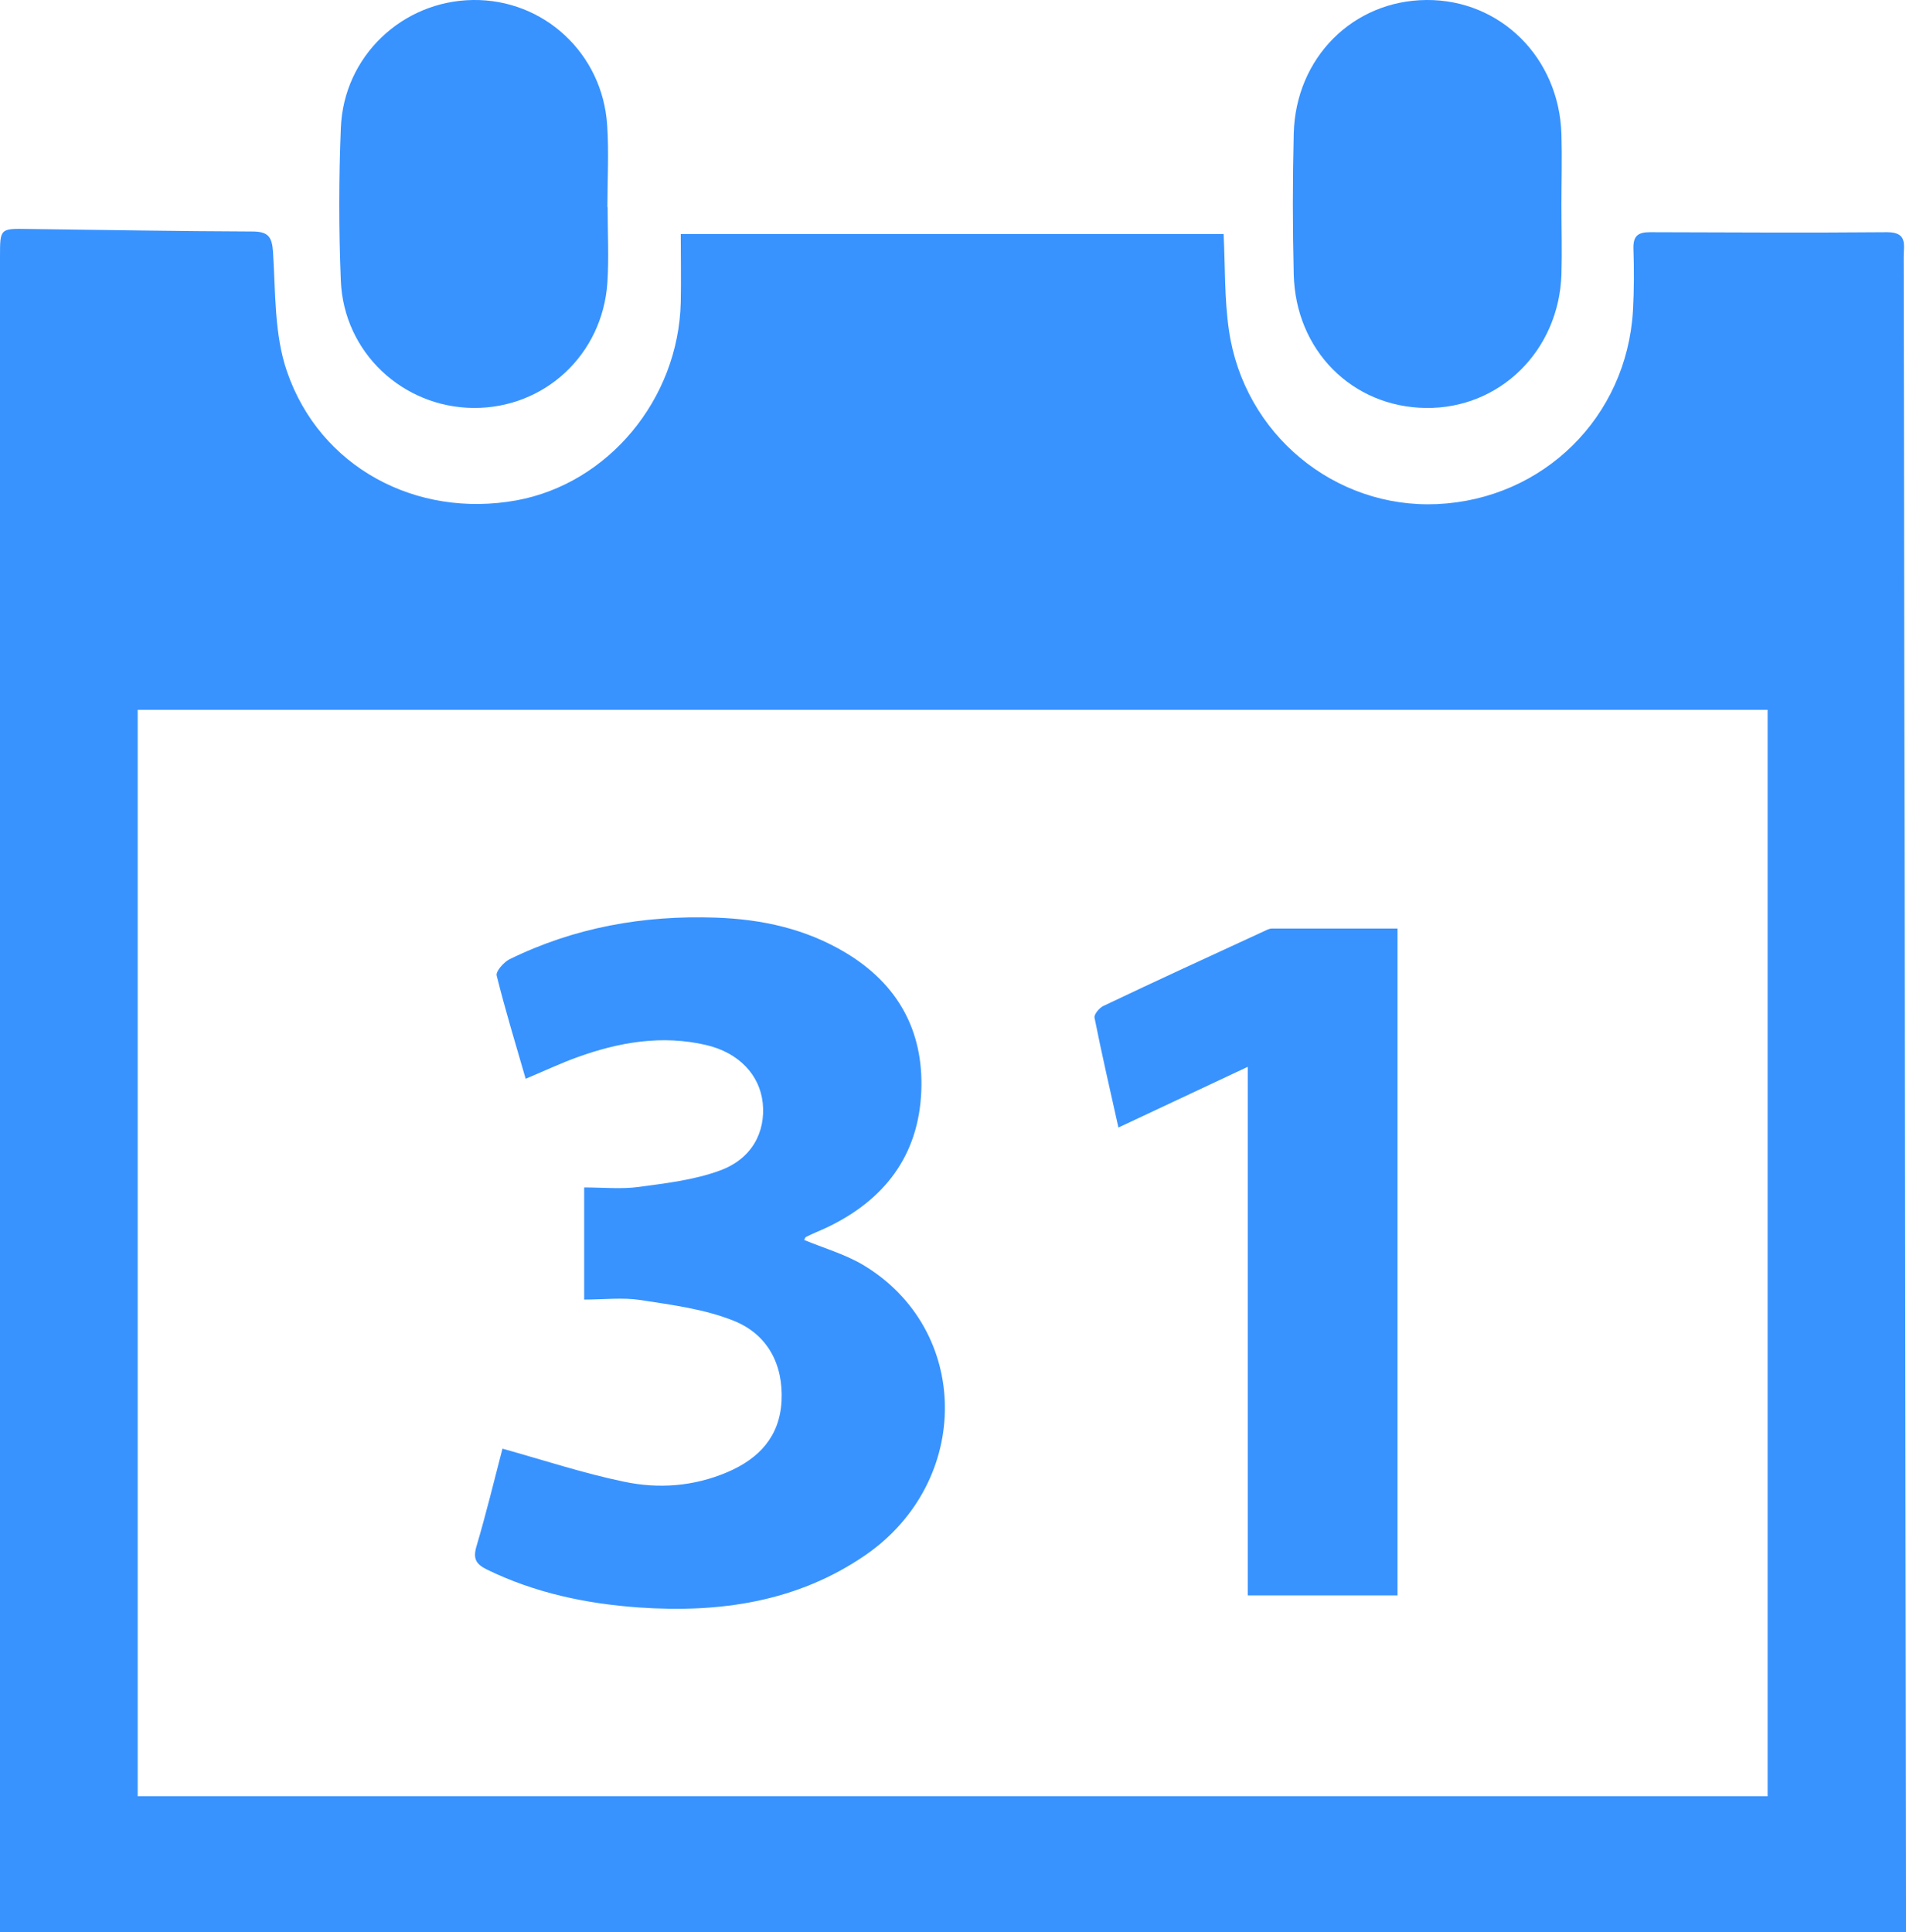
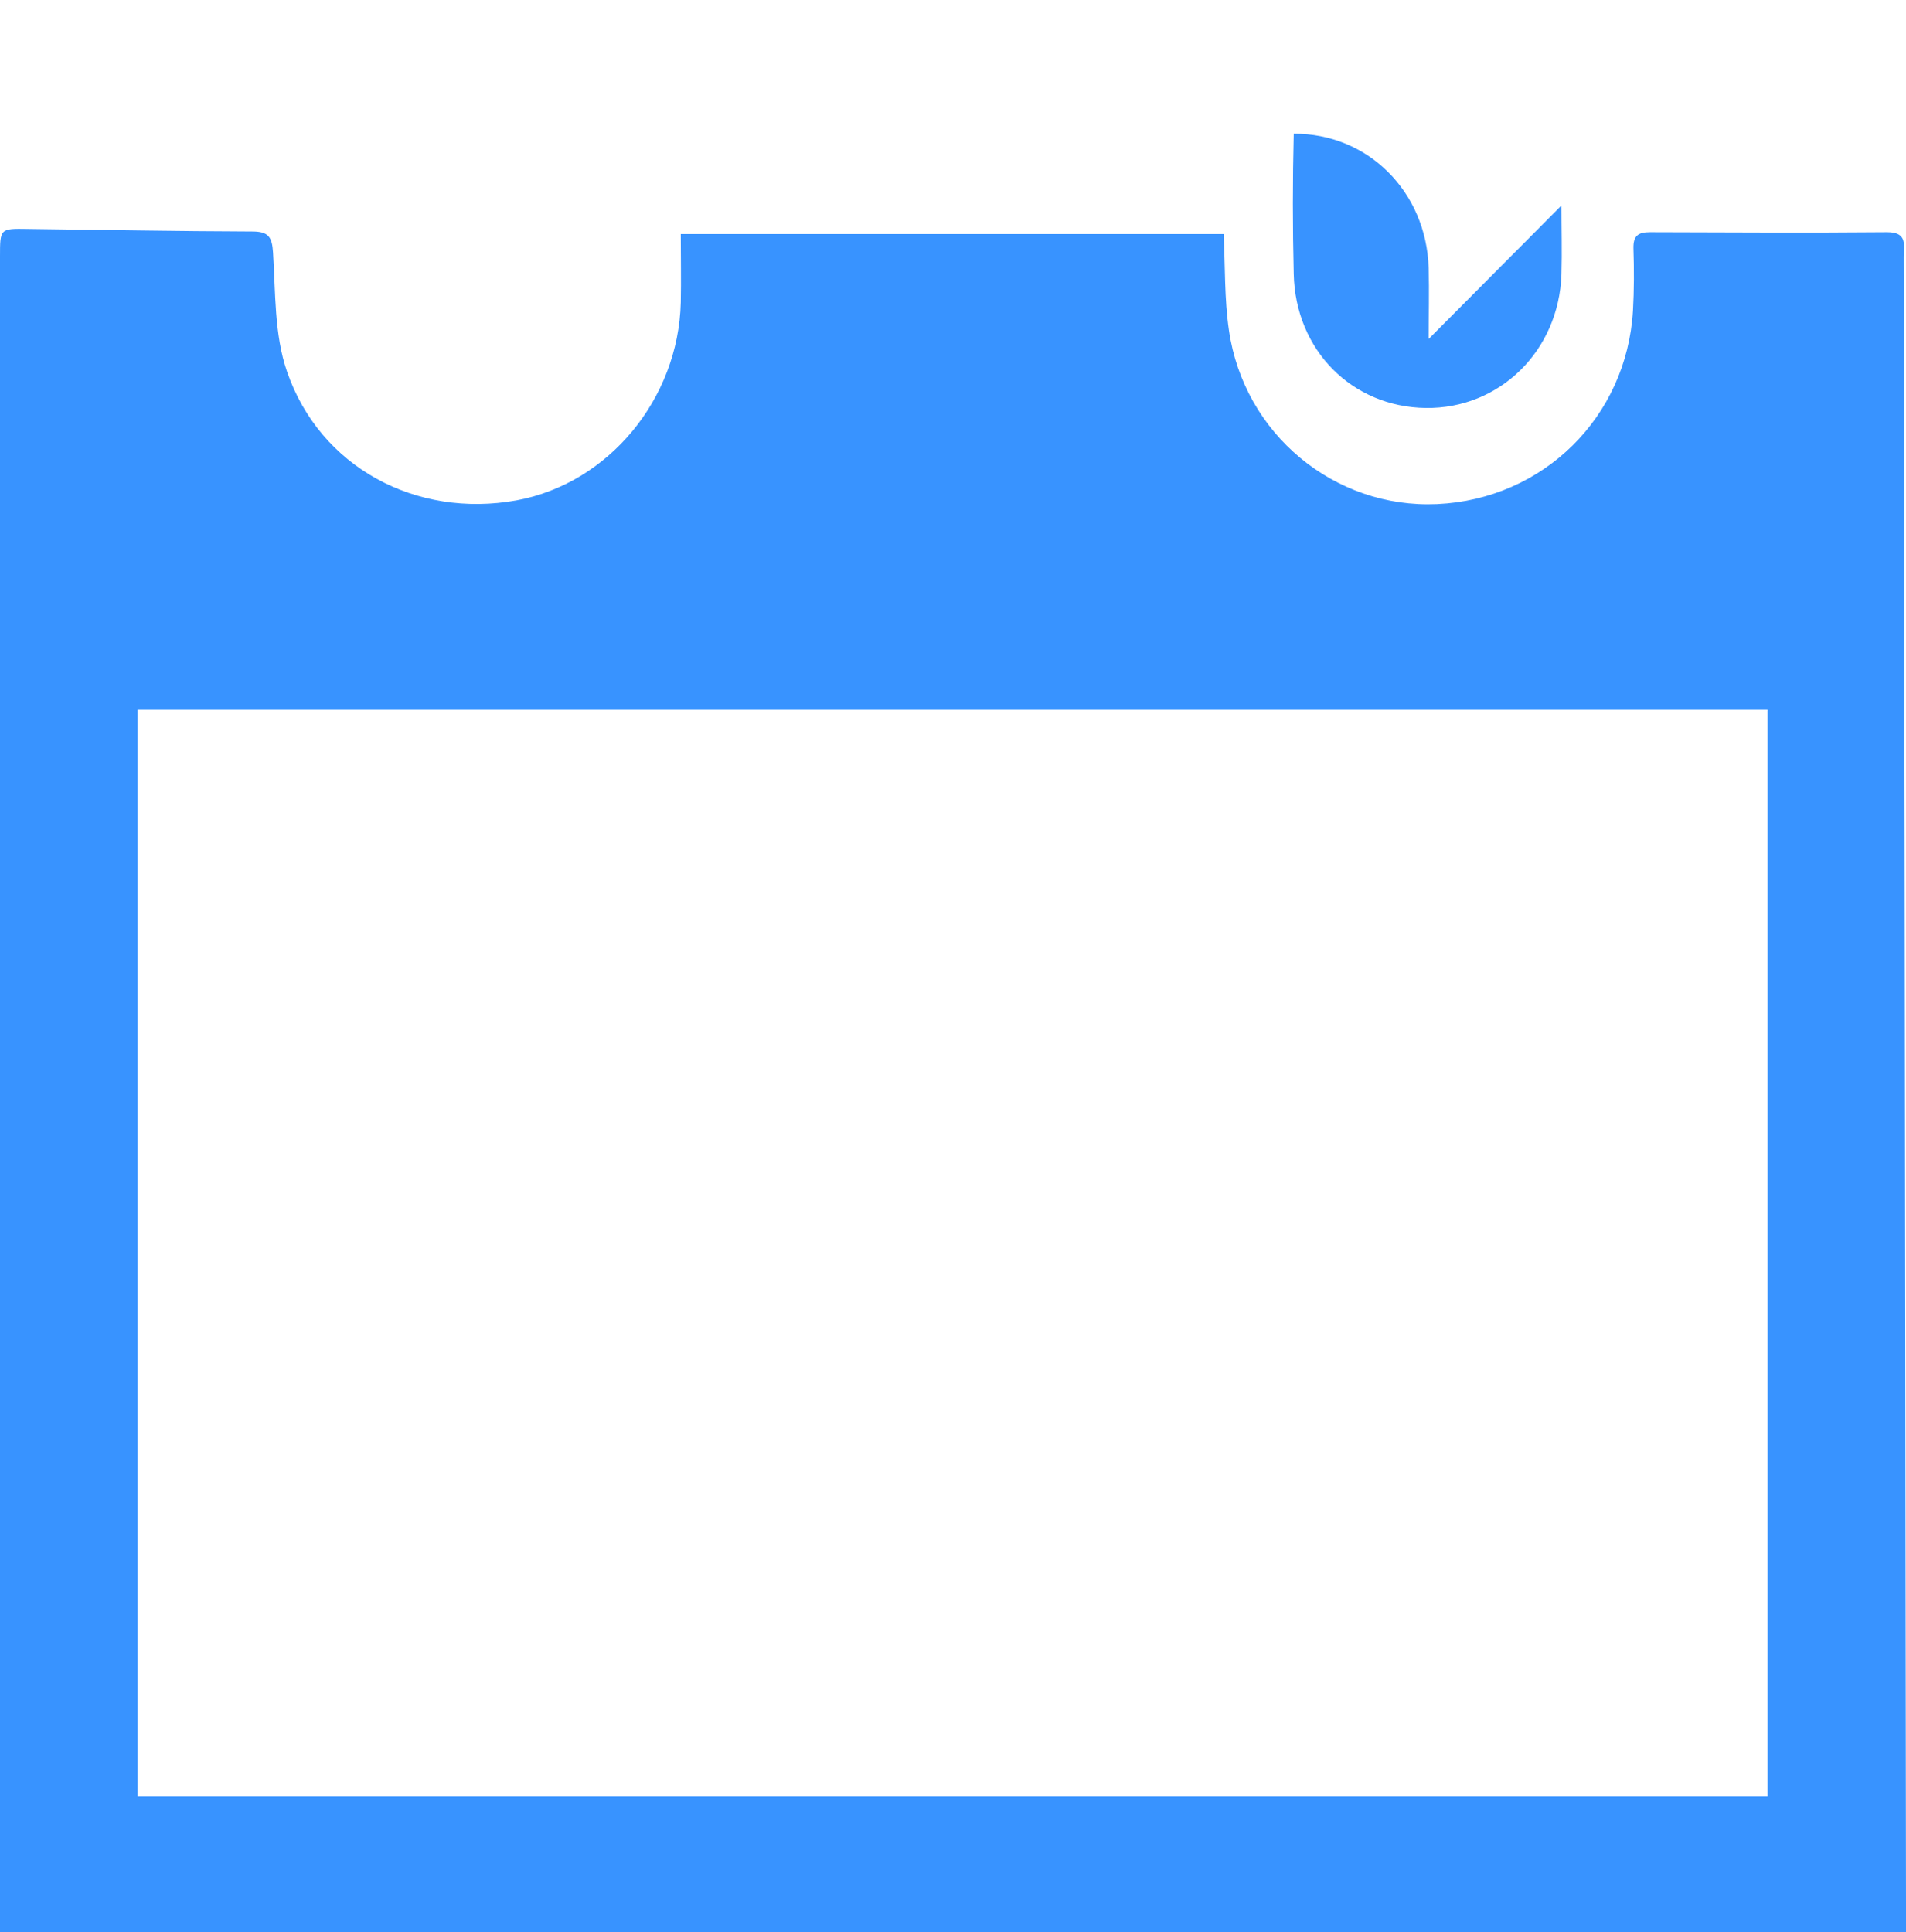
<svg xmlns="http://www.w3.org/2000/svg" id="Layer_2" data-name="Layer 2" viewBox="0 0 82.09 83.21">
  <defs>
    <style>
      .cls-1 {
        fill: #3893ff;
        stroke-width: 0px;
      }
    </style>
  </defs>
  <g id="Layer_1-2" data-name="Layer 1">
    <g>
      <path class="cls-1" d="M0,83.21v-1.15C0,58.39,0,34.72,0,11.06c0-1.22,0-1.22,1.2-1.2,3.22.04,6.44.1,9.66.11.7,0,.86.23.9.91.11,1.72.05,3.53.6,5.12,1.42,4.13,5.57,6.33,9.88,5.55,3.95-.72,6.98-4.35,7.08-8.53.02-.96,0-1.91,0-2.94h23.38c.07,1.39.03,2.79.23,4.15.65,4.47,4.55,7.68,8.97,7.48,4.57-.21,8.16-3.74,8.43-8.33.05-.9.05-1.8.02-2.69-.01-.53.2-.69.71-.69,3.41.01,6.82.03,10.22,0,.89,0,.71.56.71,1.06.02,8.33.02,16.67.04,25,.02,15.3.04,30.61.06,45.91,0,.4,0,.79,0,1.25H0ZM5.93,30.57v46.79h70.2V30.57H5.93Z" />
-       <path class="cls-1" d="M26.17,8.92c0,1.08.06,2.17-.01,3.25-.21,3.11-2.71,5.42-5.77,5.4-3.05-.03-5.58-2.39-5.71-5.47-.09-2.19-.09-4.4,0-6.59C14.8,2.42,17.33.04,20.37,0c3.04-.04,5.58,2.29,5.78,5.39.08,1.17.01,2.35.01,3.53Z" />
-       <path class="cls-1" d="M67.25,8.85c0,.99.03,1.98,0,2.97-.11,3.29-2.66,5.79-5.84,5.75-3.18-.04-5.62-2.49-5.69-5.77-.05-2.01-.05-4.02,0-6.04C55.8,2.48,58.28.02,61.44,0c3.18-.02,5.71,2.48,5.81,5.78.03,1.02,0,2.04,0,3.06Z" />
-       <path class="cls-1" d="M34.63,53.4c.84.35,1.75.61,2.53,1.07,4.67,2.78,4.72,9.32.12,12.5-2.95,2.03-6.29,2.5-9.76,2.26-2.26-.16-4.47-.62-6.54-1.63-.47-.23-.62-.46-.46-1,.42-1.42.77-2.86,1.12-4.21,1.79.5,3.49,1.06,5.22,1.42,1.5.32,3.02.21,4.47-.41,1.36-.58,2.25-1.53,2.33-3.06.08-1.59-.61-2.87-2.04-3.45-1.26-.51-2.67-.69-4.03-.9-.78-.12-1.59-.02-2.43-.02v-4.83c.82,0,1.59.08,2.34-.02,1.18-.16,2.4-.3,3.51-.71,1.37-.5,1.97-1.65,1.84-2.91-.13-1.21-1.03-2.16-2.42-2.49-1.91-.45-3.76-.13-5.56.52-.72.26-1.42.59-2.23.93-.43-1.49-.88-2.96-1.25-4.45-.04-.18.3-.56.54-.69,2.81-1.38,5.79-1.91,8.91-1.8,1.98.07,3.86.48,5.58,1.51,2.25,1.35,3.36,3.36,3.26,5.95-.11,2.81-1.61,4.73-4.12,5.91-.28.13-.57.24-.84.38-.05.02-.06.1-.08.12Z" />
-       <path class="cls-1" d="M53.73,45.95c-1.92.9-3.67,1.72-5.56,2.61-.36-1.62-.72-3.17-1.03-4.73-.03-.14.21-.43.39-.51,2.29-1.09,4.6-2.15,6.9-3.21.11-.05.23-.12.35-.12,1.79,0,3.57,0,5.41,0v28.72h-6.45v-22.76Z" />
+       <path class="cls-1" d="M67.25,8.85c0,.99.03,1.98,0,2.97-.11,3.29-2.66,5.79-5.84,5.75-3.18-.04-5.62-2.49-5.69-5.77-.05-2.01-.05-4.02,0-6.04c3.18-.02,5.71,2.48,5.81,5.78.03,1.02,0,2.04,0,3.06Z" />
    </g>
  </g>
</svg>